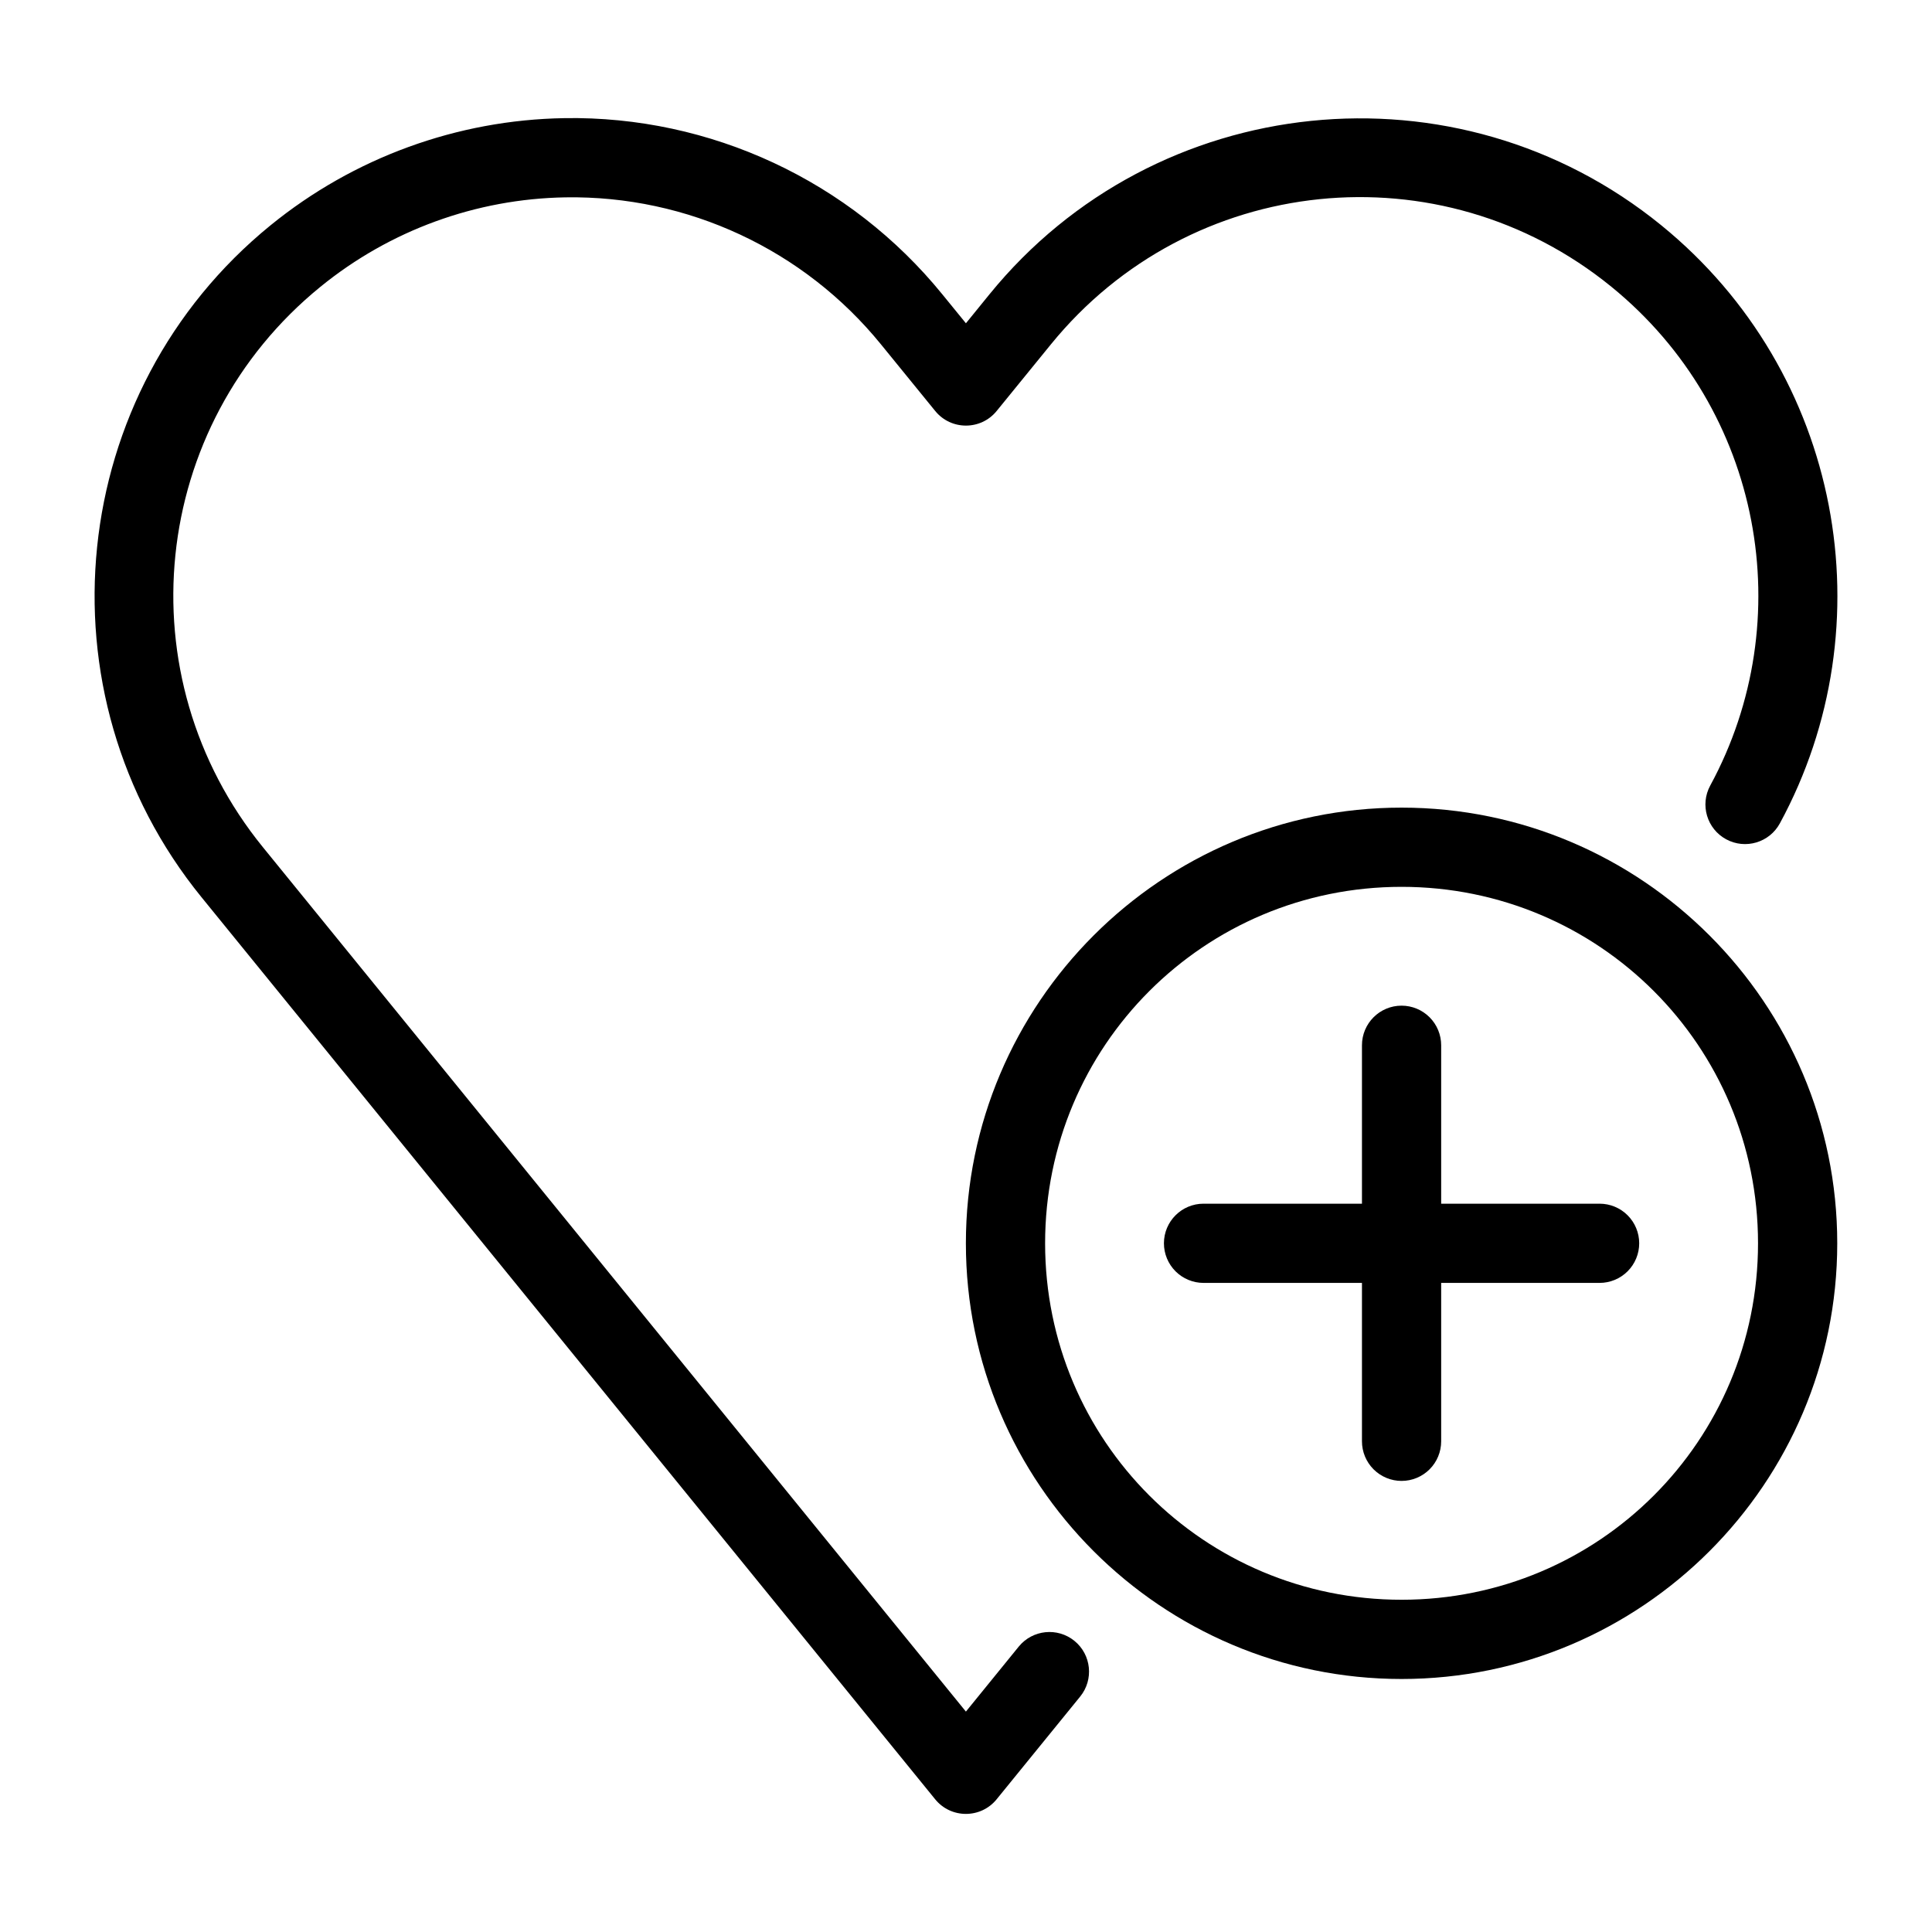
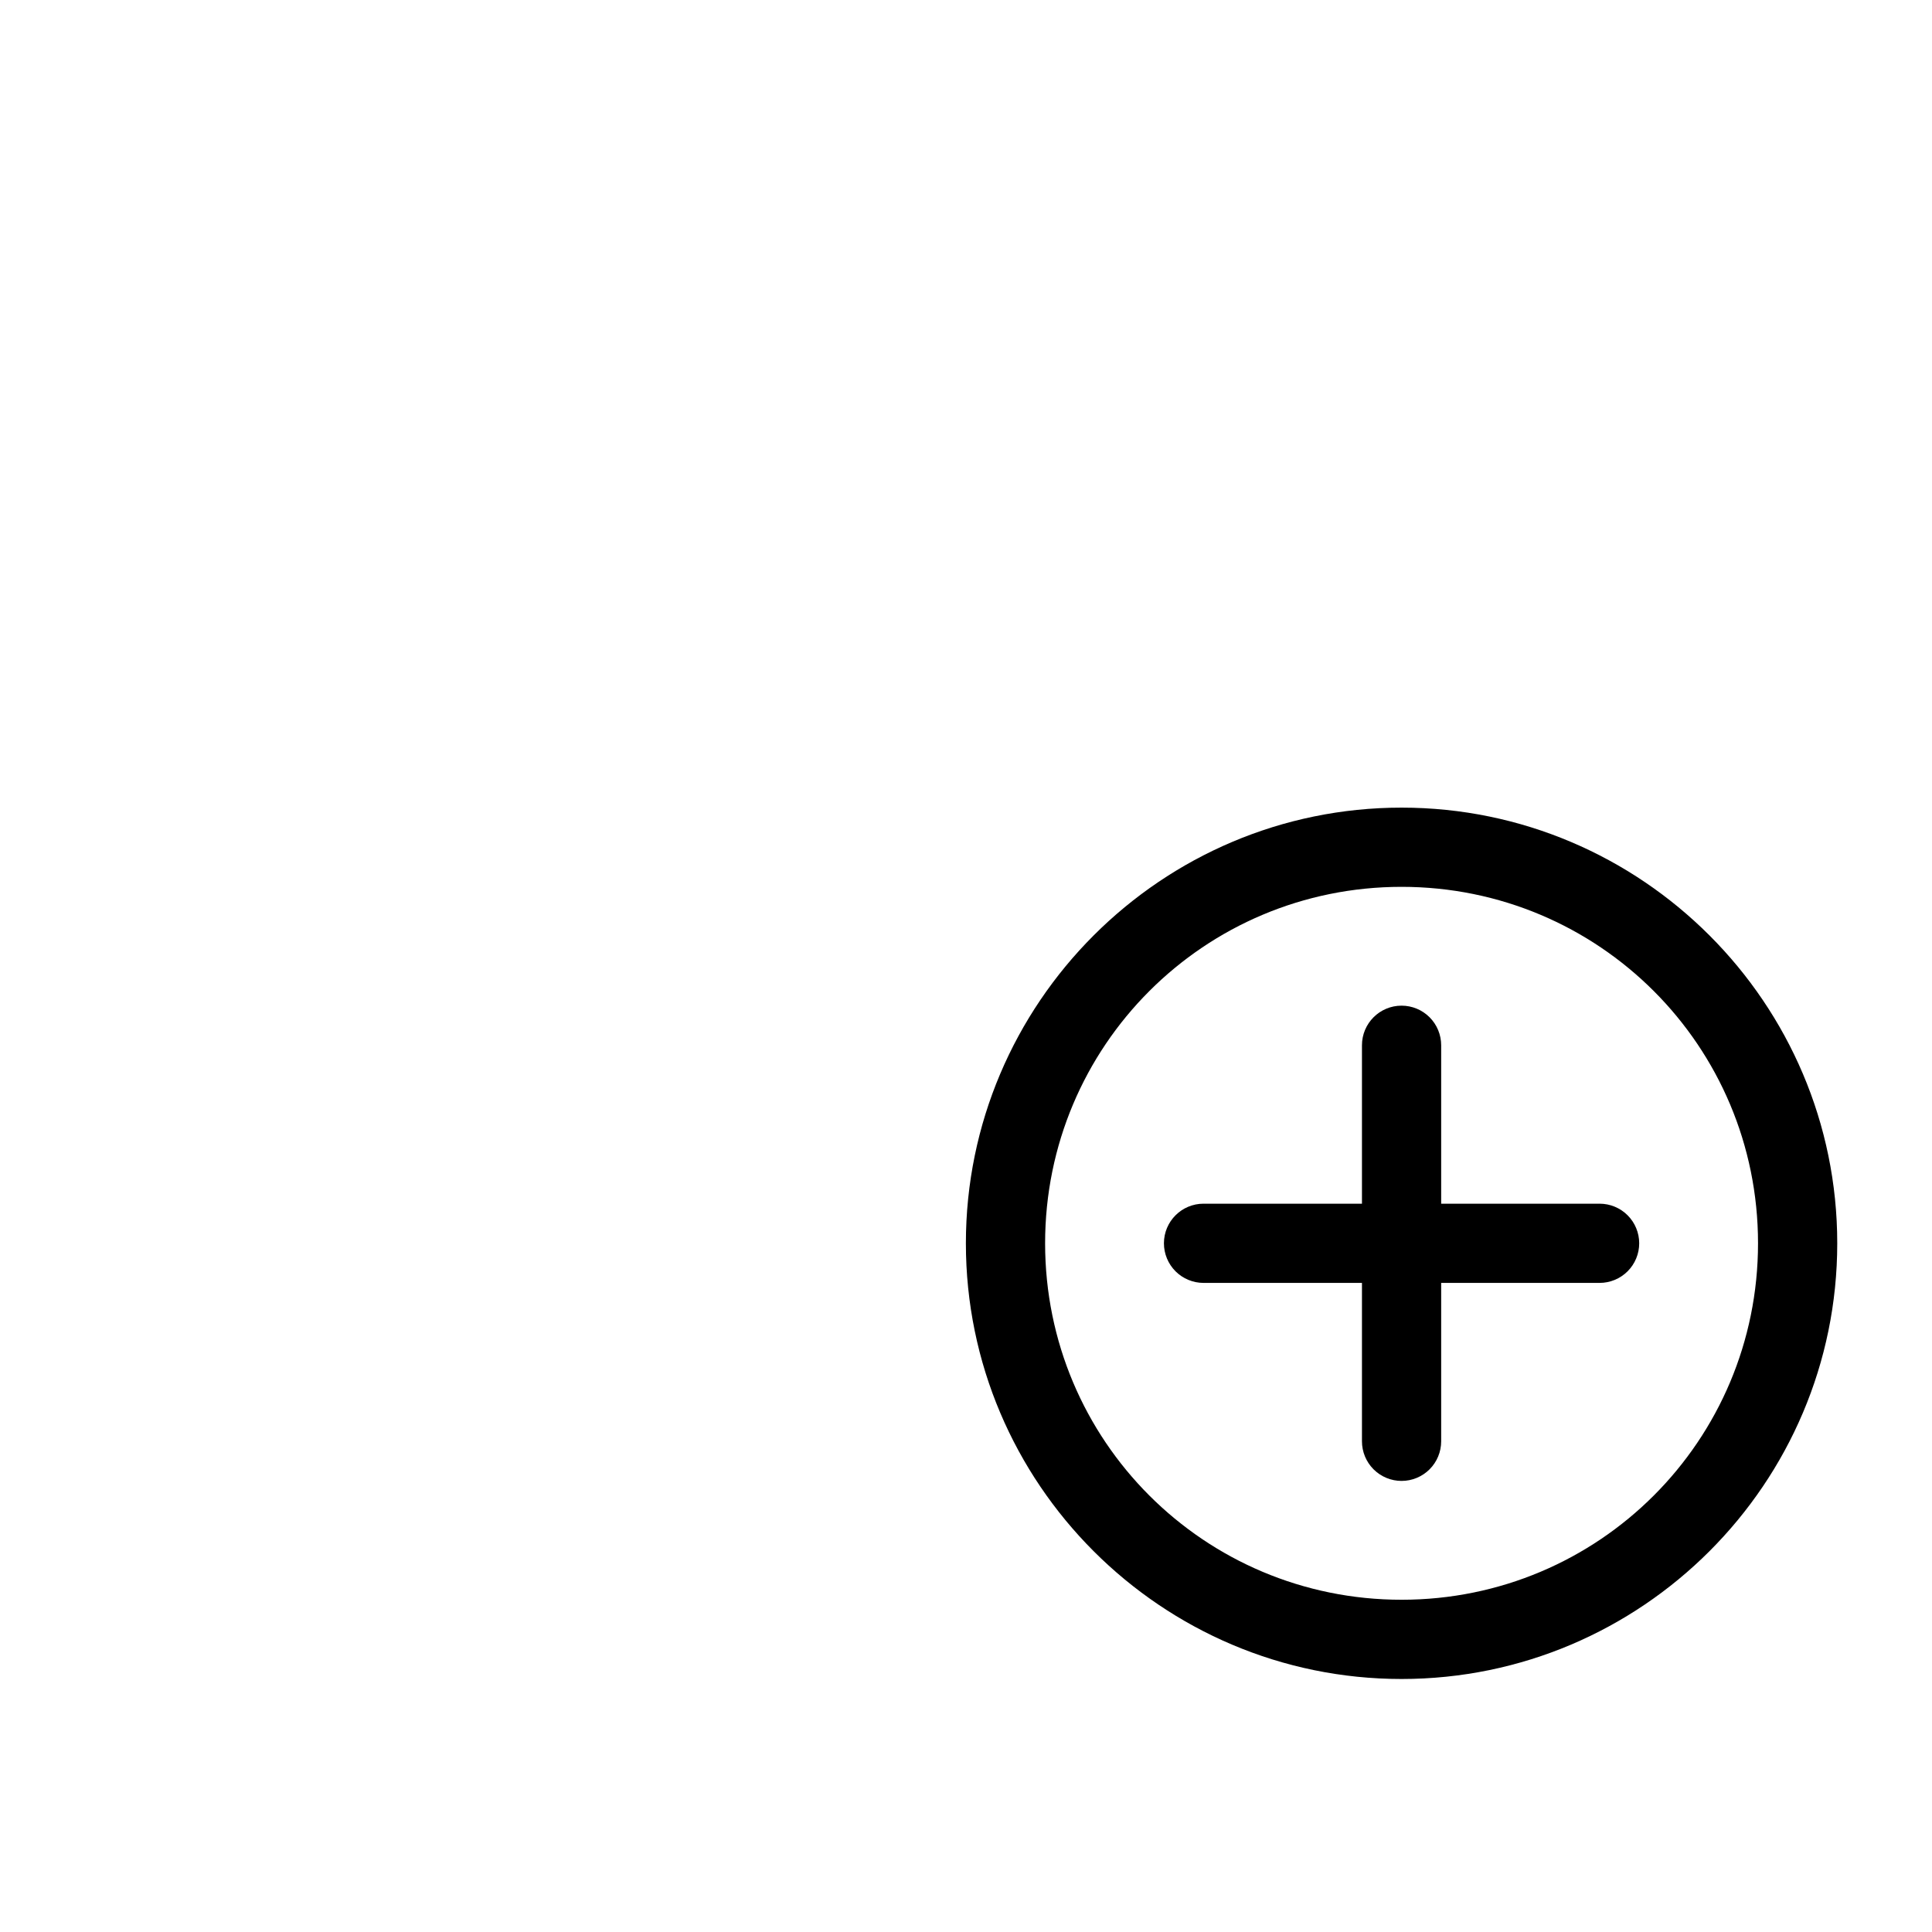
<svg xmlns="http://www.w3.org/2000/svg" fill="#000000" width="800px" height="800px" version="1.1" viewBox="144 144 512 512">
  <g>
-     <path d="m293.52 175.31c-28.387 0.465-55.801 10.473-77.82 28.395-54.129 44.035-62.336 123.93-18.305 178.06 64.801 79.699 129.62 159.38 194.44 239.07 4.199 5.156 12.078 5.156 16.277 0l22.141-27.223c3.656-4.496 2.977-11.102-1.516-14.762-4.496-3.656-11.102-2.977-14.762 1.516l-14 17.223c-62.098-76.359-124.2-152.71-186.3-229.07-36.875-45.336-30.059-111.67 15.27-148.54 18.371-14.953 41.227-23.293 64.906-23.68 32.375-0.523 63.191 13.844 83.621 38.969l14.371 17.652c4.199 5.156 12.078 5.156 16.277 0l14.371-17.652c36.871-45.336 103.2-52.172 148.52-15.293 40.133 32.648 49.988 88.449 26.219 132.2-2.773 5.102-0.883 11.484 4.223 14.246 5.094 2.762 11.465 0.871 14.227-4.223 28.512-52.492 16.492-119.52-31.43-158.5-54.125-44.039-134.02-35.832-178.04 18.305l-6.231 7.668-6.234-7.648c-24.477-30.105-61.43-47.344-100.22-46.719z" />
    <path d="m515.43 358.03c-63.641 0-115.46 51.816-115.46 115.46s51.816 115.46 115.46 115.46c63.641 0 115.46-51.816 115.46-115.46s-51.816-115.46-115.46-115.46zm0 20.992c52.297 0 94.465 42.168 94.465 94.465s-42.168 94.465-94.465 94.465c-52.297 0-94.465-42.168-94.465-94.465s42.168-94.465 94.465-94.465z" />
    <path d="m515.43 410.51c-5.797 0-10.496 4.699-10.496 10.496v41.984h-41.984c-5.797 0-10.496 4.699-10.496 10.496 0 2.781 1.109 5.453 3.074 7.422 1.969 1.965 4.641 3.074 7.422 3.074h41.984v41.984-0.004c0 2.785 1.109 5.457 3.074 7.422 1.969 1.969 4.641 3.074 7.422 3.074 2.785 0 5.453-1.105 7.422-3.074 1.969-1.965 3.074-4.637 3.074-7.422v-41.984h41.984v0.004c2.785 0 5.453-1.109 7.422-3.074 1.969-1.969 3.074-4.641 3.074-7.422 0-2.785-1.105-5.457-3.074-7.422-1.969-1.969-4.637-3.074-7.422-3.074h-41.984v-41.984c0-2.785-1.105-5.453-3.074-7.422s-4.637-3.074-7.422-3.074z" />
  </g>
</svg>